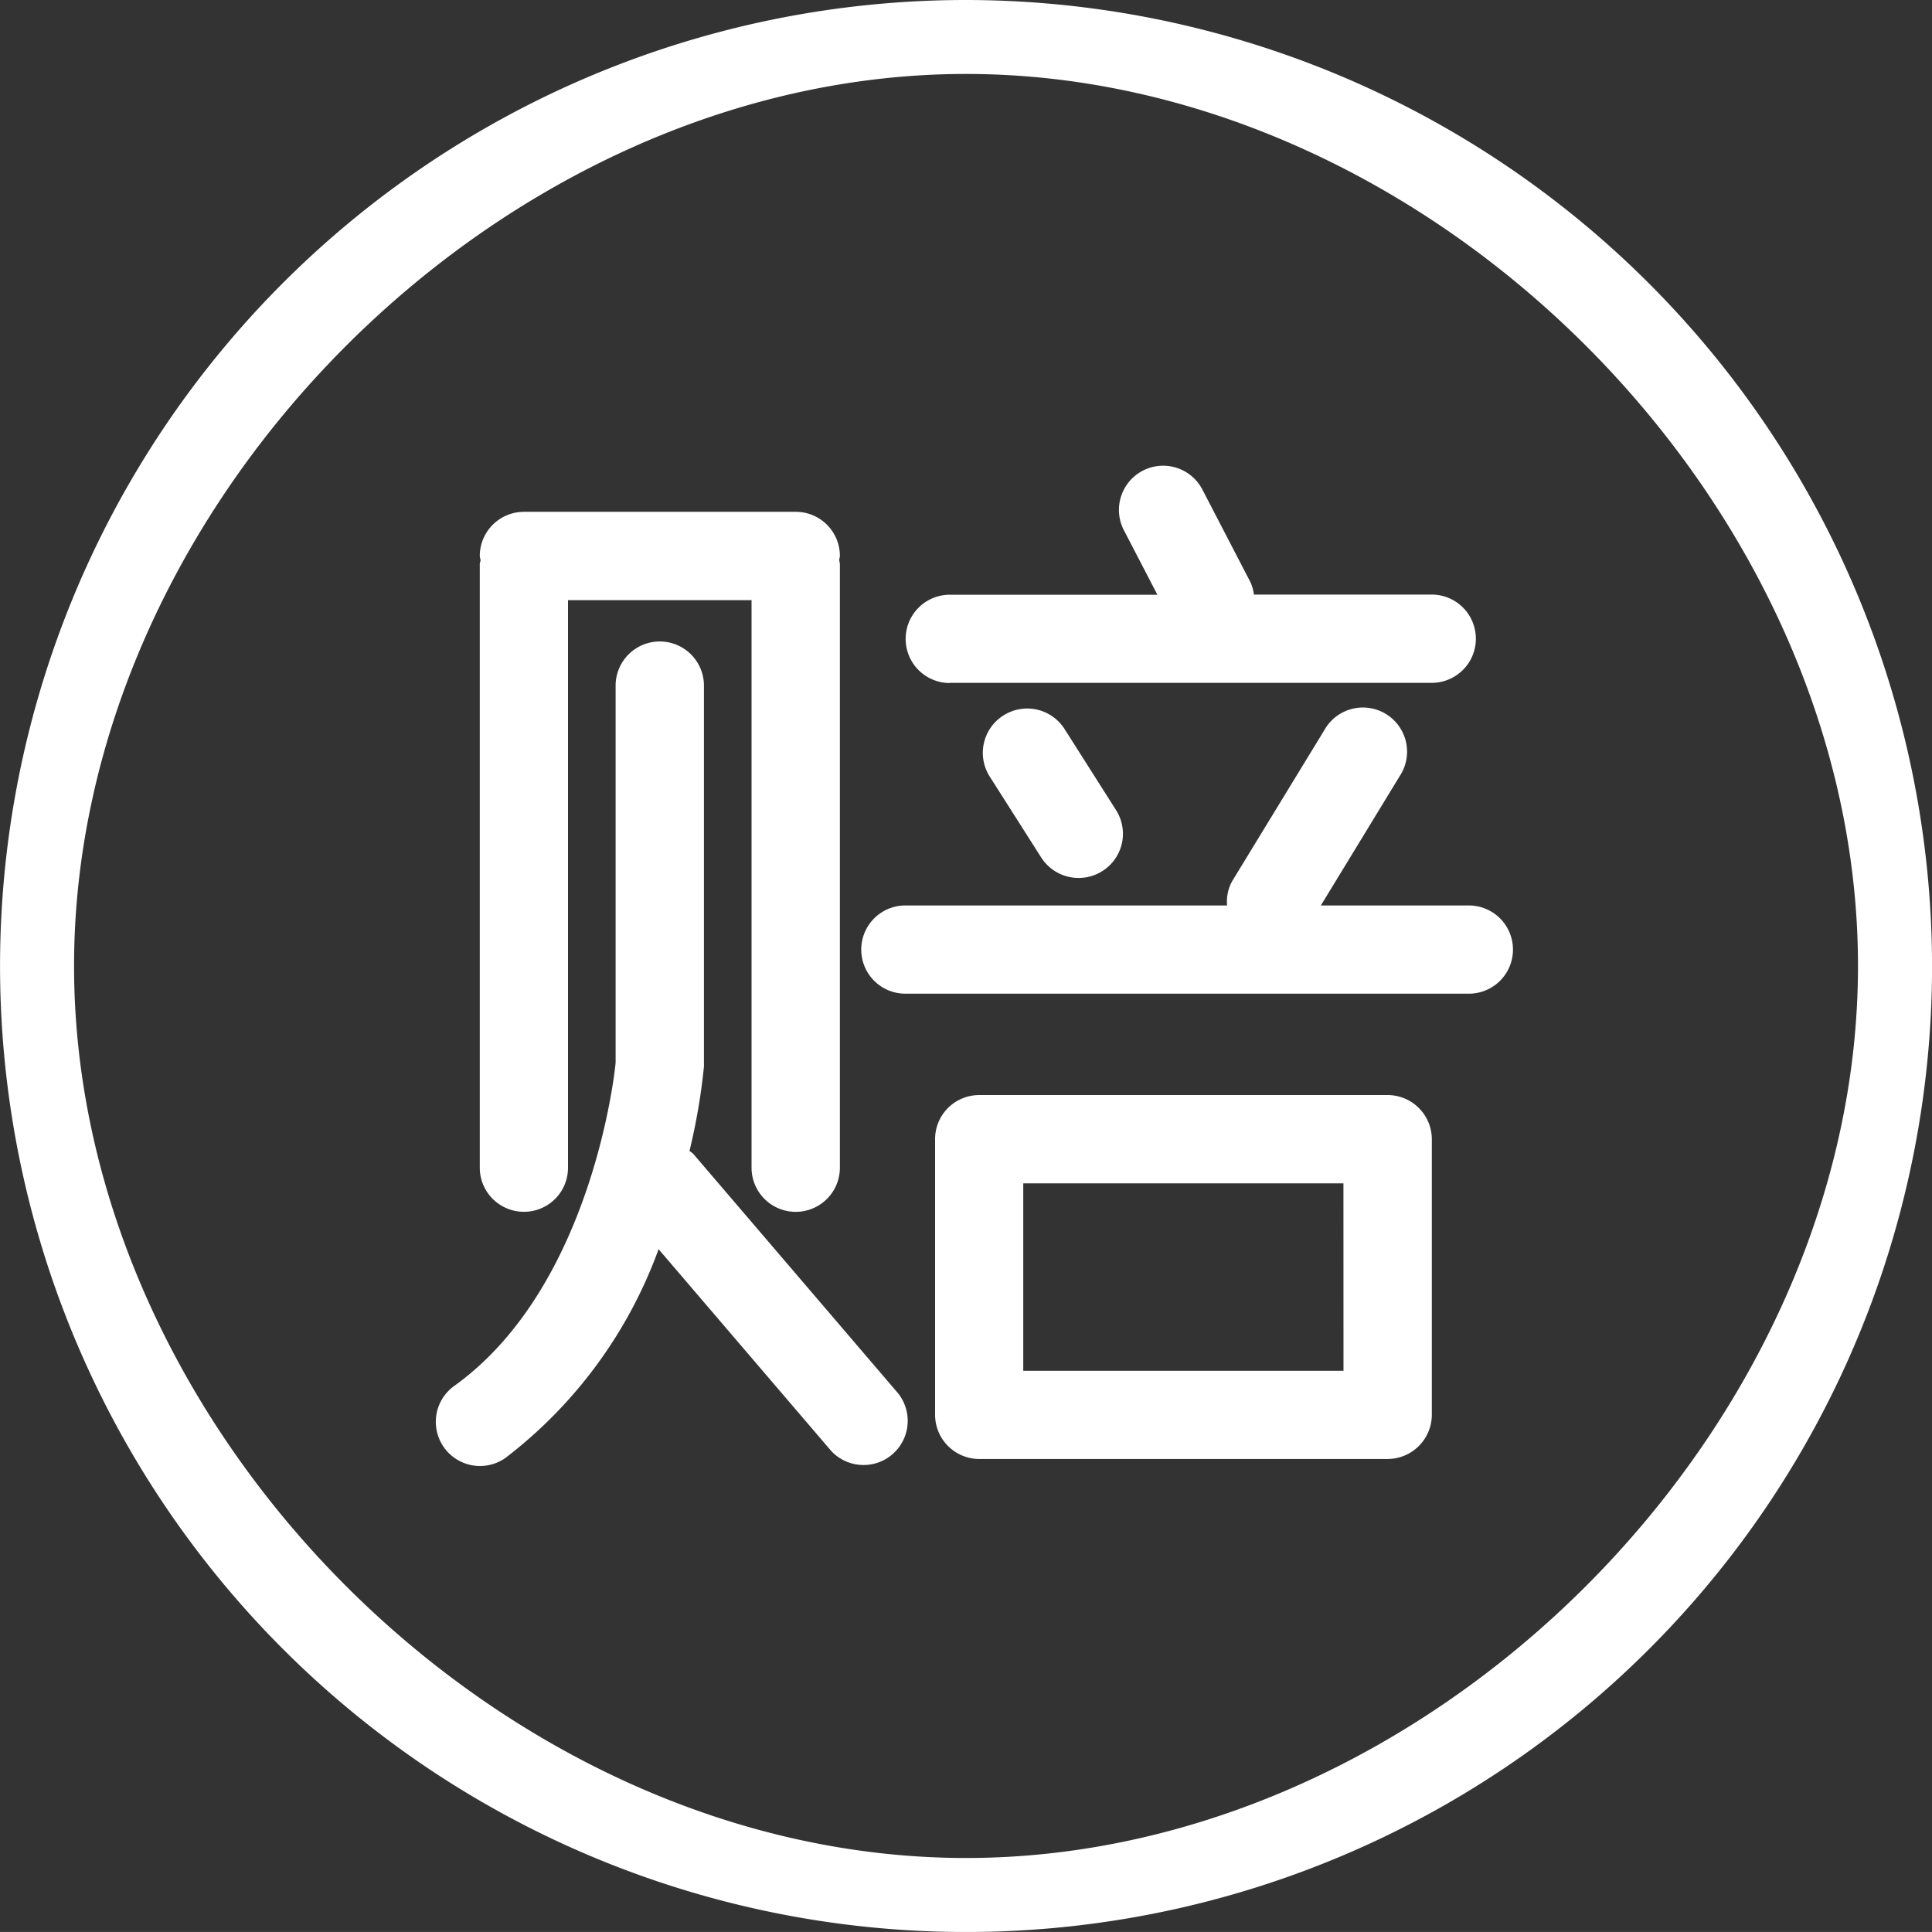
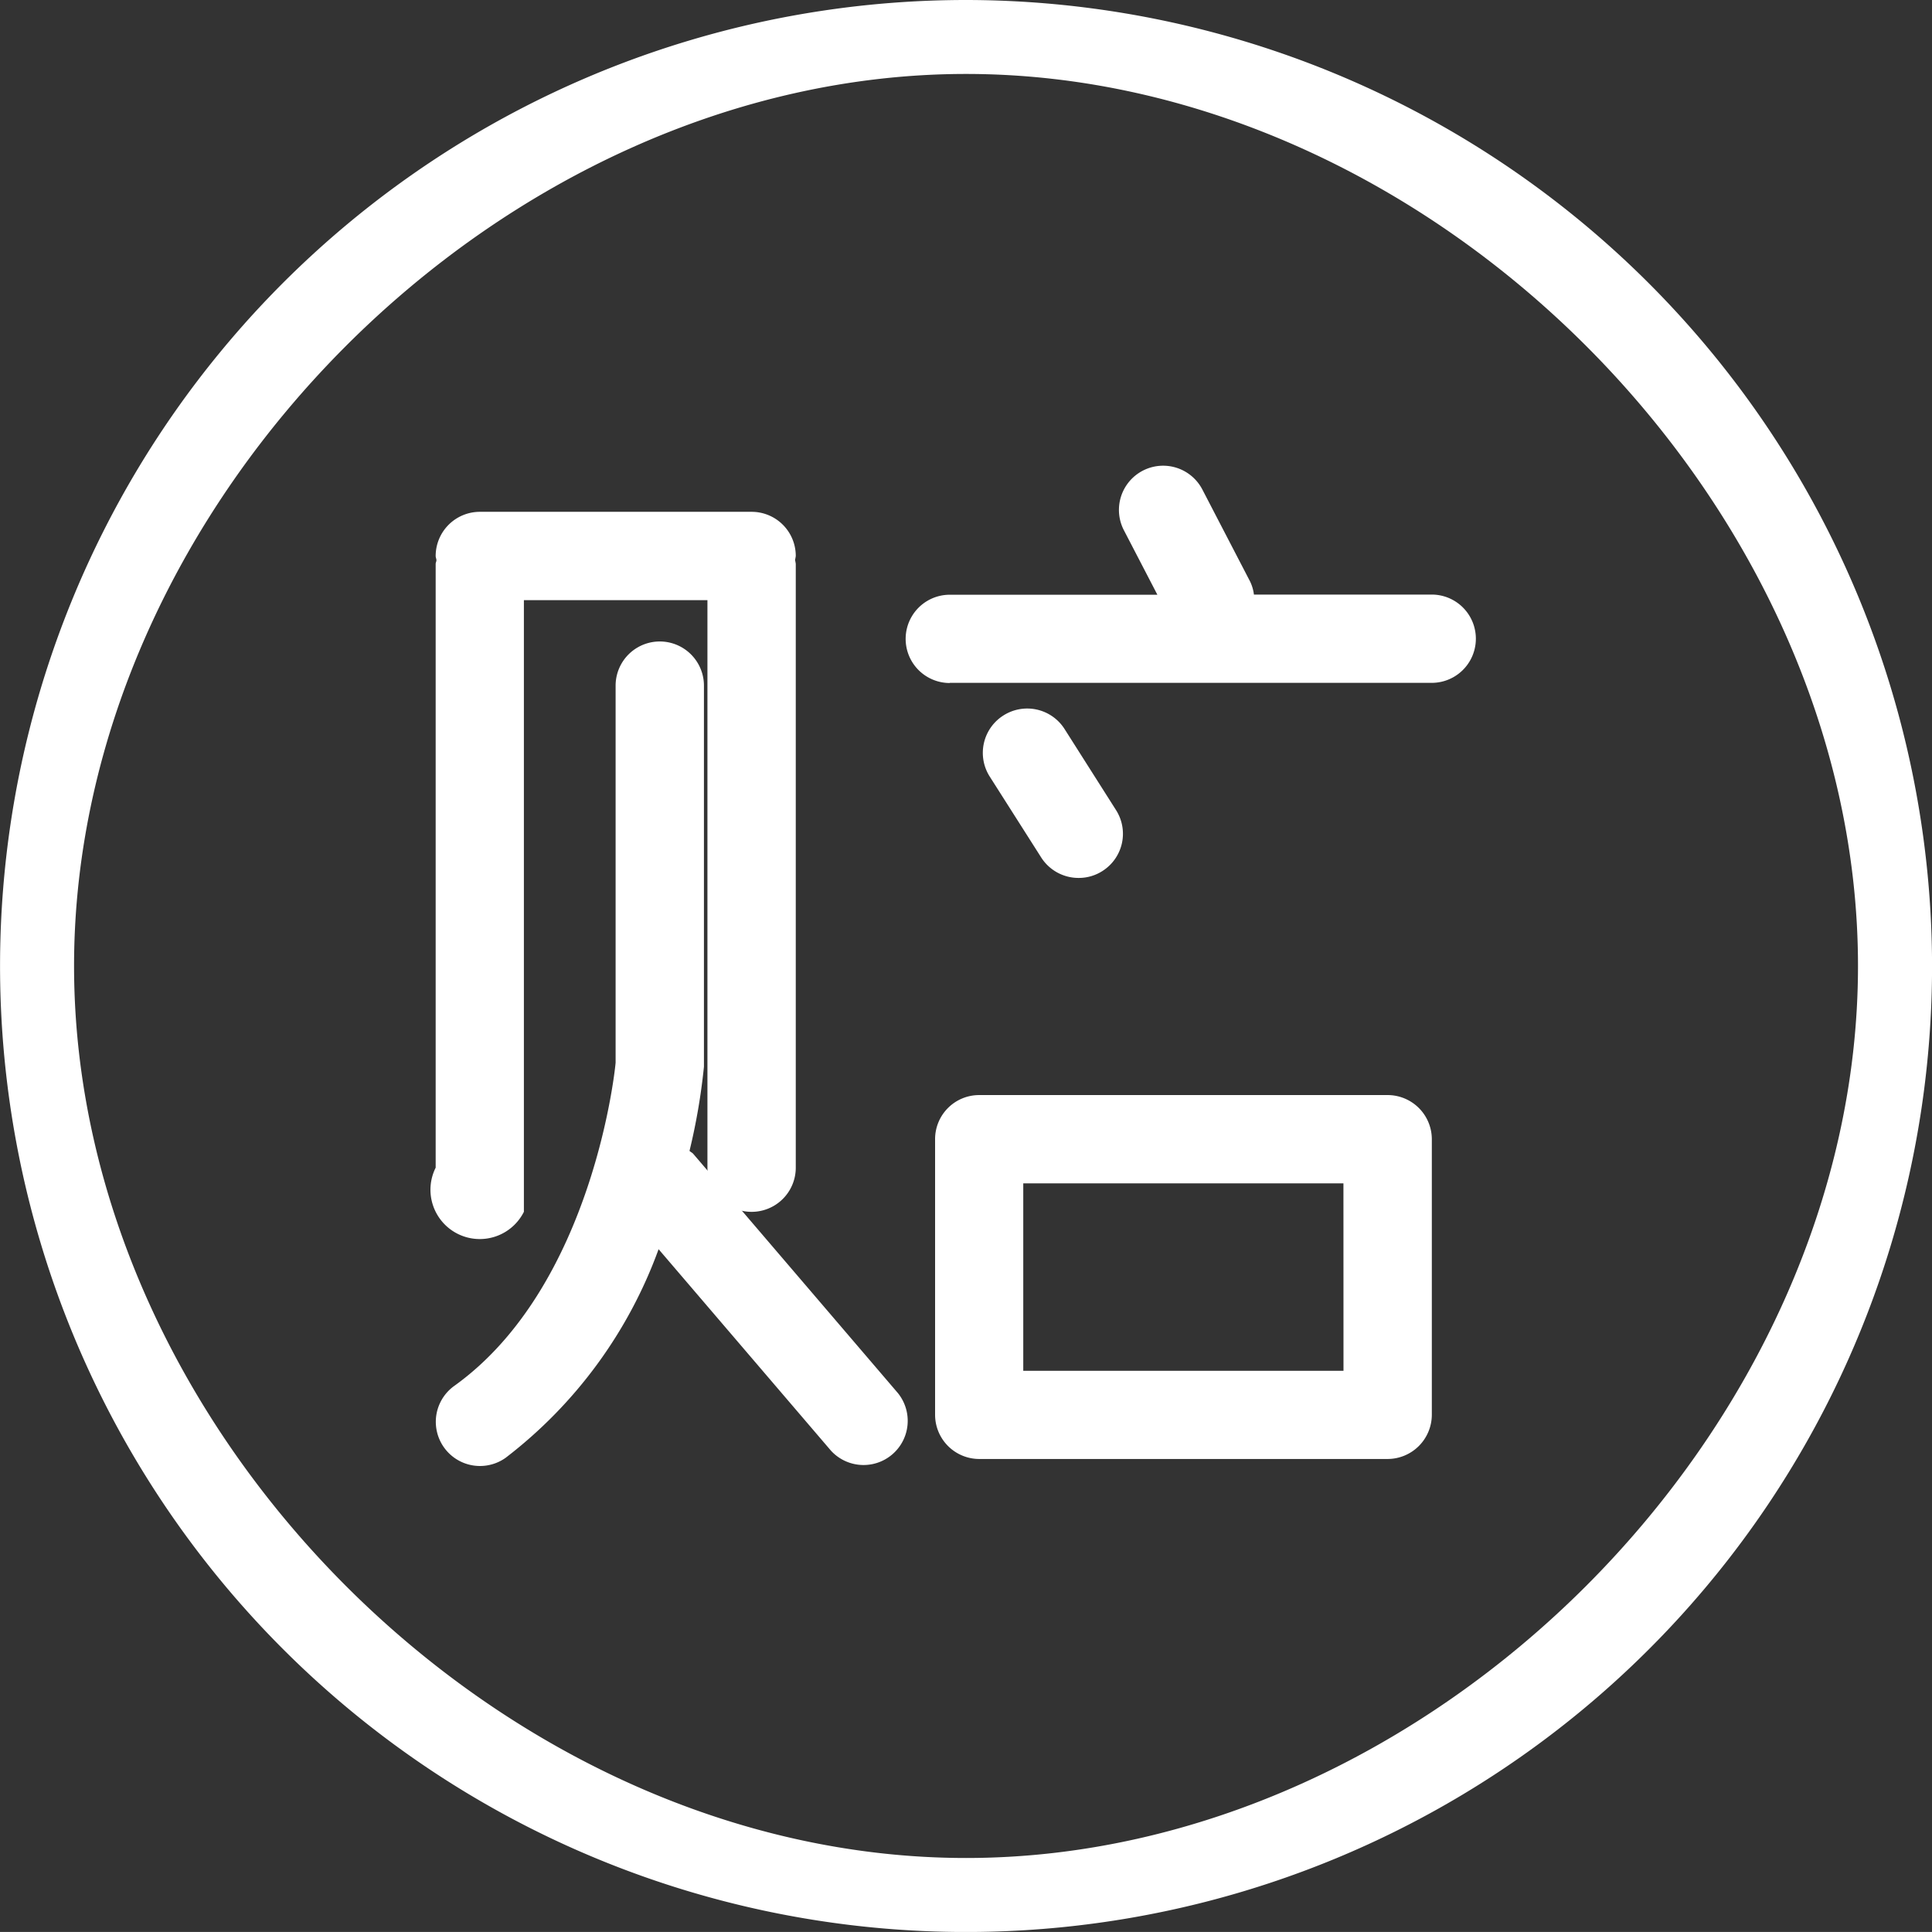
<svg xmlns="http://www.w3.org/2000/svg" width="36" height="35.999" viewBox="0 0 36 35.999">
  <rect x="0" y="0" width="36" height="35.999" fill="#333333" stroke="none" />
  <g id="footer-icon1" transform="translate(-78.579 -79.614)">
-     <path id="路径_455" data-name="路径 455" d="M294.669,322.282a.82.82,0,0,0,.822-.821V310.885h3.42V321.46a.823.823,0,0,0,1.646,0V310.21a.611.611,0,0,0-.014-.074.569.569,0,0,0,.014-.074.822.822,0,0,0-.822-.823h-5.066a.824.824,0,0,0-.822.823c0,.027.012.048.014.074s-.014.048-.014.074v11.25A.822.822,0,0,0,294.669,322.282Z" transform="translate(-206.328 -220.088)" fill="#fff" />
+     <path id="路径_455" data-name="路径 455" d="M294.669,322.282V310.885h3.42V321.46a.823.823,0,0,0,1.646,0V310.21a.611.611,0,0,0-.014-.074.569.569,0,0,0,.014-.074.822.822,0,0,0-.822-.823h-5.066a.824.824,0,0,0-.822.823c0,.027.012.048.014.074s-.014.048-.014.074v11.25A.822.822,0,0,0,294.669,322.282Z" transform="translate(-206.328 -220.088)" fill="#fff" />
    <path id="路径_456" data-name="路径 456" d="M279.052,377.076c-.02-.025-.049-.035-.072-.058a11.568,11.568,0,0,0,.269-1.569v-7.1a.823.823,0,0,0-1.646,0l0,7.023c0,.041-.4,4.157-3.006,6.025a.823.823,0,0,0,.958,1.339,8.587,8.587,0,0,0,2.849-3.886l3.21,3.752a.823.823,0,0,0,1.249-1.071Z" transform="translate(-187.553 -275.959)" fill="#fff" />
    <path id="路径_457" data-name="路径 457" d="M485.733,292.671h8.98a.822.822,0,1,0,0-1.645H491.4a.771.771,0,0,0-.071-.243l-.89-1.715a.823.823,0,0,0-1.461.761l.623,1.2h-3.868a.822.822,0,1,0,0,1.645Z" transform="translate(-389.456 -200.333)" fill="#fff" />
-     <path id="路径_458" data-name="路径 458" d="M476.4,401.227h-2.758l1.473-2.416a.823.823,0,1,0-1.405-.856l-1.715,2.81a.786.786,0,0,0-.1.462H465.9a.822.822,0,1,0,0,1.644H476.4a.822.822,0,1,0,0-1.644Z" transform="translate(-370.451 -304.741)" fill="#fff" />
    <path id="路径_459" data-name="路径 459" d="M519.939,397.684a.824.824,0,0,0-.253,1.137l.96,1.509a.825.825,0,0,0,.7.38.813.813,0,0,0,.442-.13.821.821,0,0,0,.251-1.135l-.958-1.509A.825.825,0,0,0,519.939,397.684Z" transform="translate(-422.665 -304.737)" fill="#fff" />
    <path id="路径_460" data-name="路径 460" d="M506.559,570.943h-7.611a.821.821,0,0,0-.821.822V576.9a.824.824,0,0,0,.821.824h7.611a.826.826,0,0,0,.824-.824v-5.138A.824.824,0,0,0,506.559,570.943Zm-.822,5.138H499.77v-3.493h5.966Z" transform="translate(-402.124 -470.924)" fill="#fff" />
    <path id="路径_461" data-name="路径 461" d="M96.58,79.614a18,18,0,1,0,18,18A18.02,18.02,0,0,0,96.58,79.614Zm0,34.621c-8.649,0-16.621-7.973-16.621-16.621S87.93,80.992,96.58,80.992s16.62,7.973,16.62,16.621S105.227,114.235,96.58,114.235Z" transform="translate(0 0)" fill="#fff" />
  </g>
</svg>